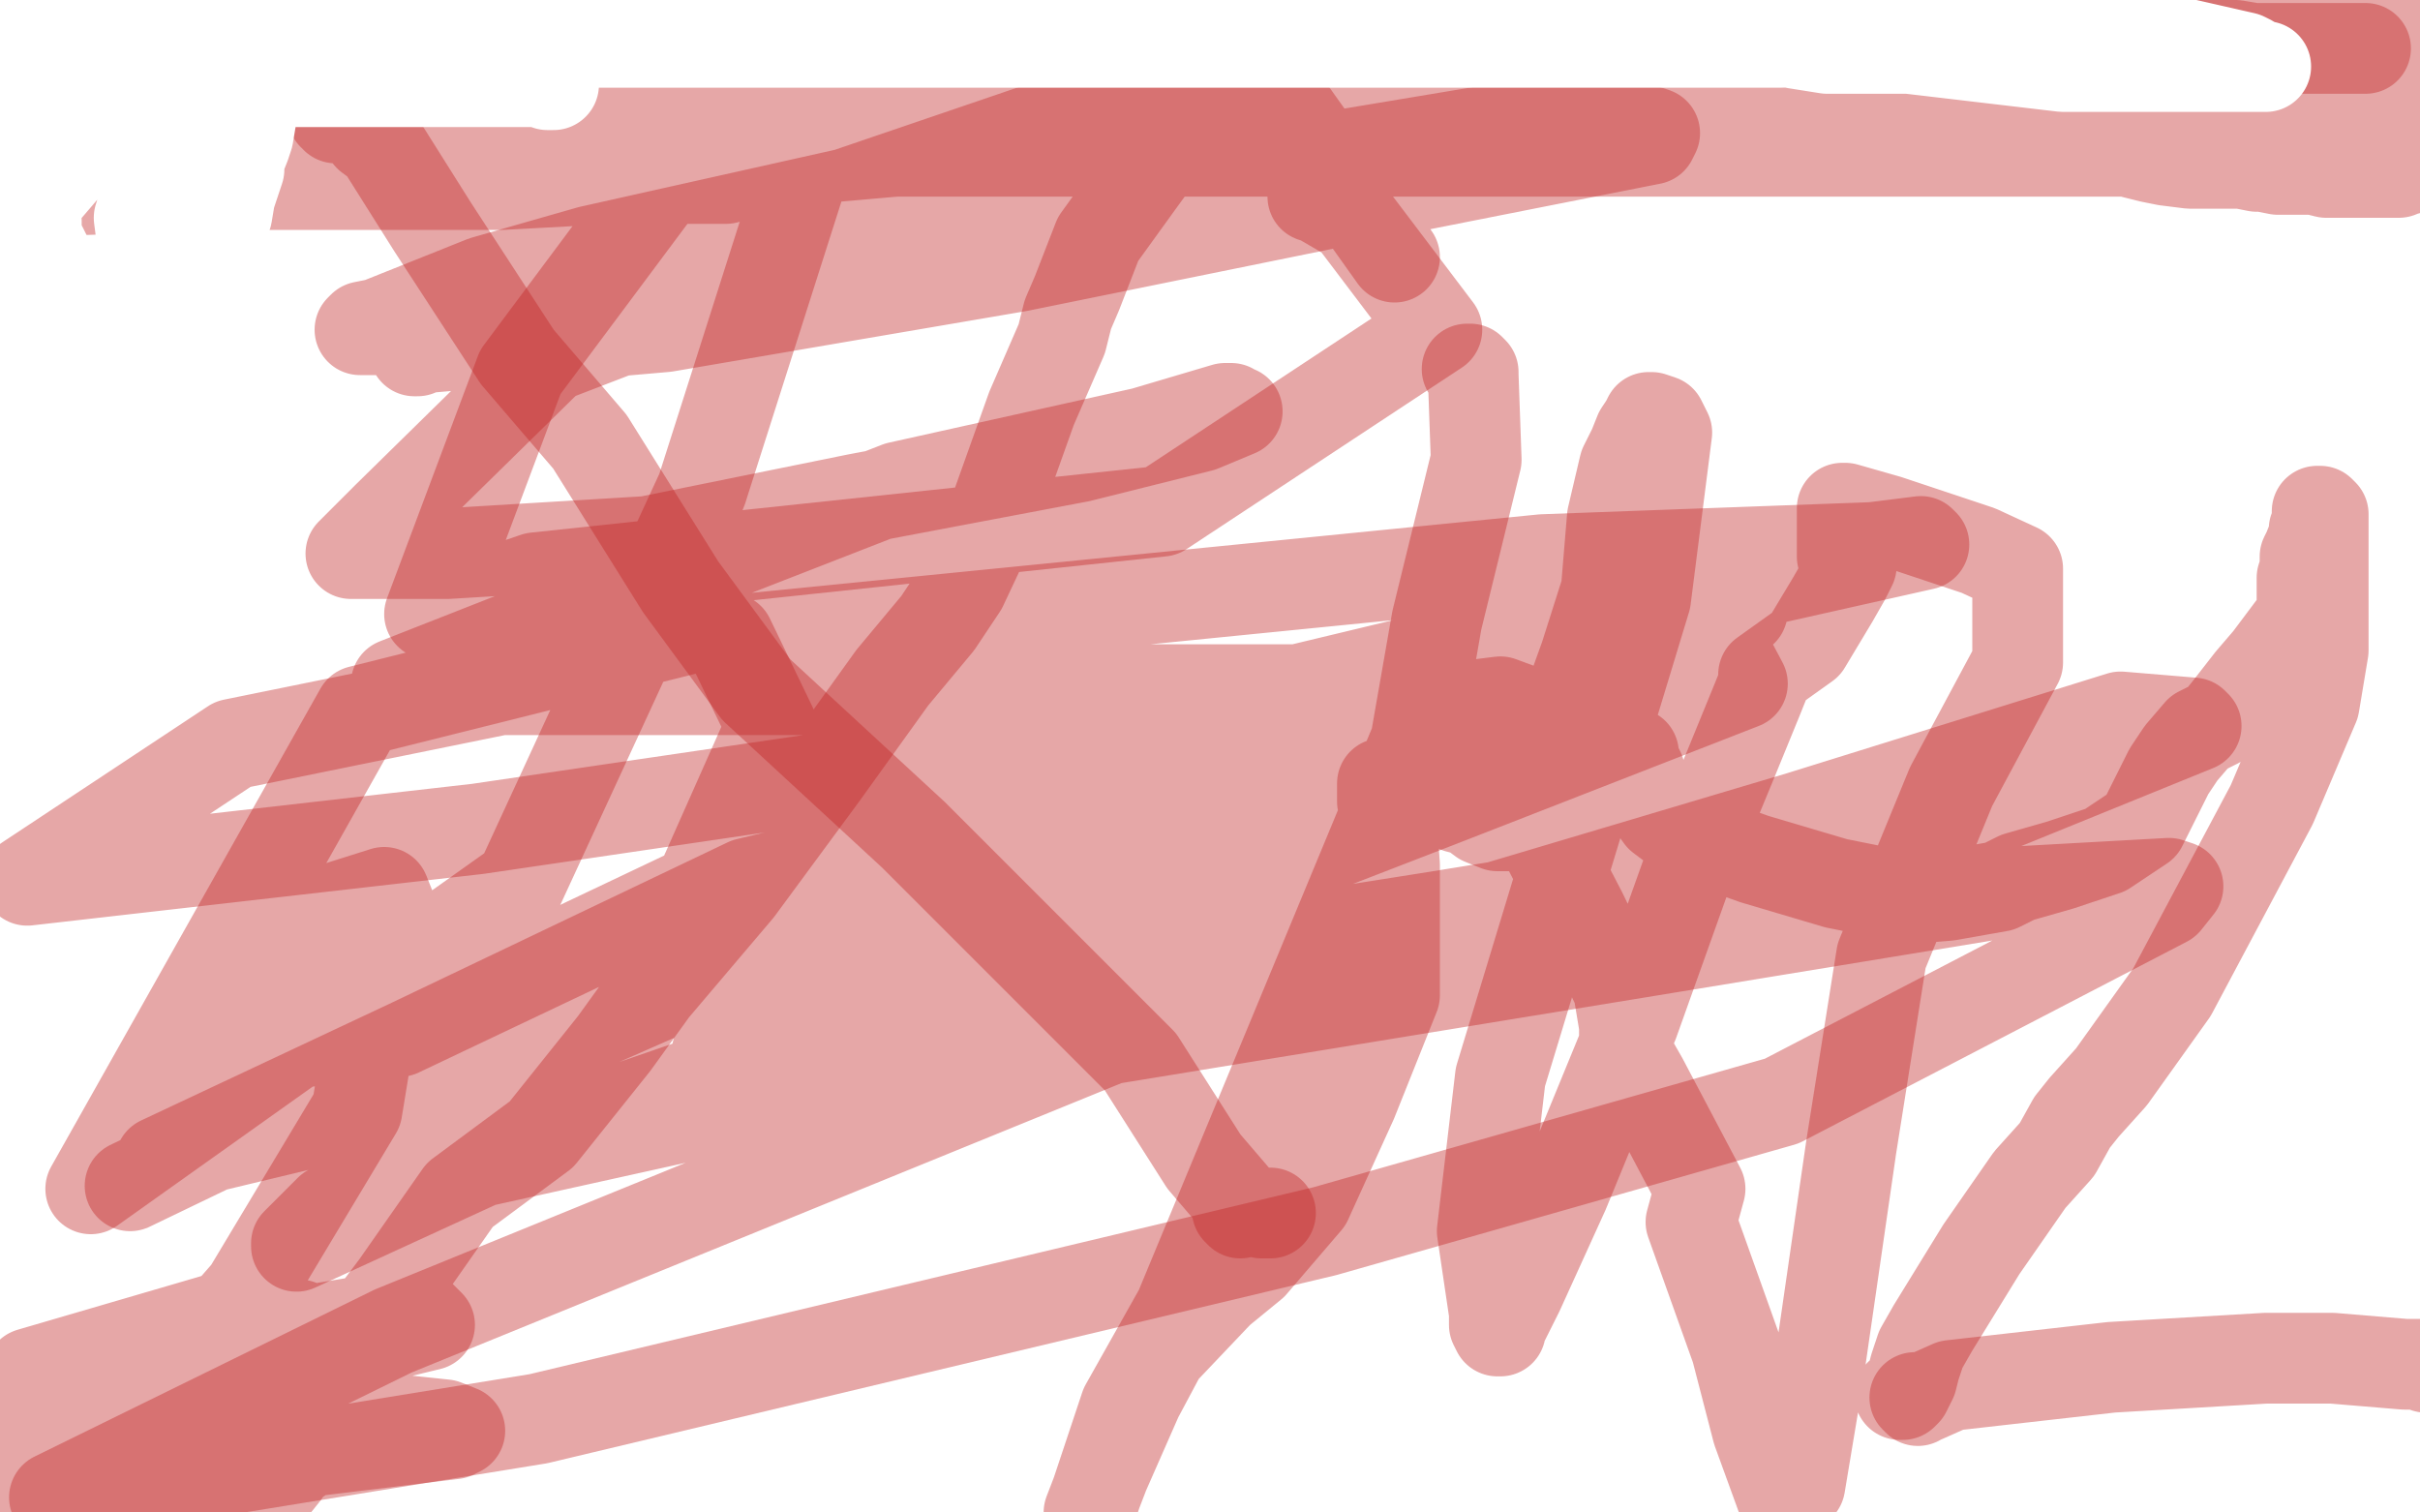
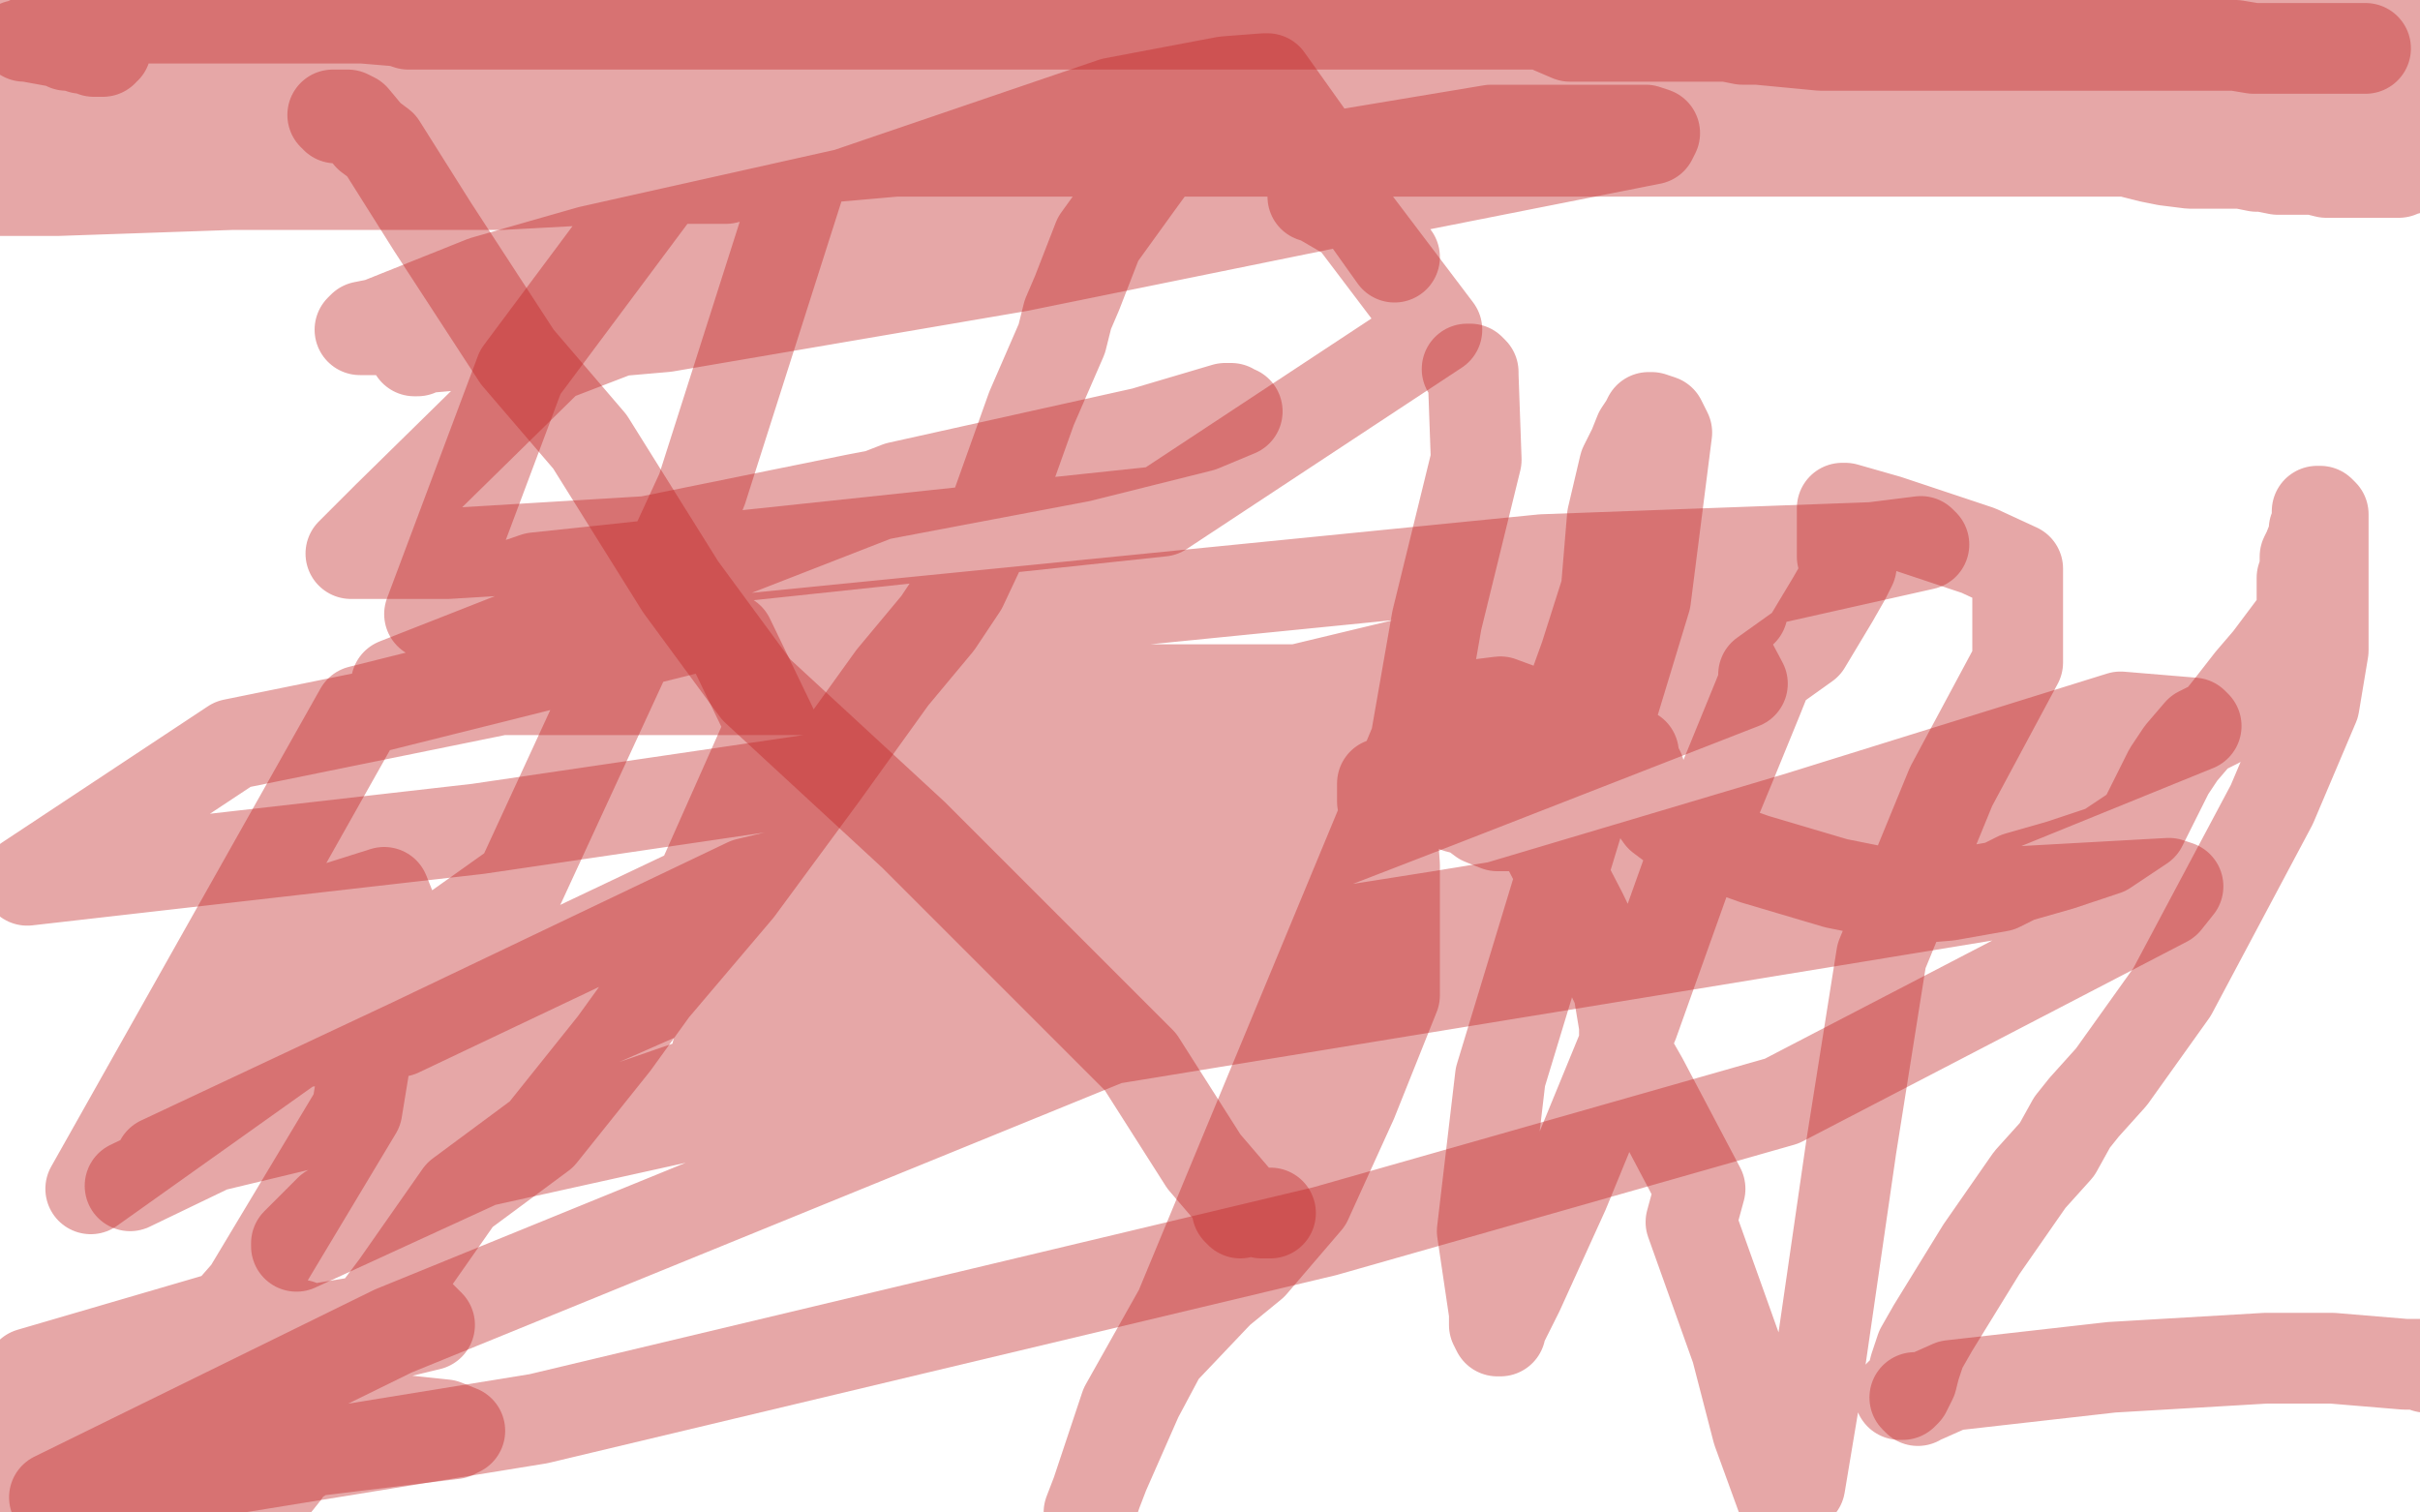
<svg xmlns="http://www.w3.org/2000/svg" width="800" height="500" version="1.1" style="stroke-antialiasing: false">
  <desc>This SVG has been created on https://colorillo.com/</desc>
-   <rect x="0" y="0" width="800" height="500" style="fill: rgb(255,255,255); stroke-width:0" />
  <polyline points="35,16 34,16 34,16 34,17 34,17 33,17 33,17 32,17 32,17 31,17 31,17 30,16 30,16 27,16 27,16 24,15 24,15 22,15 22,15 20,14 9,12 8,12 7,11 6,11 5,10 3,9 1,8 0,8 -1,7 -2,6 -1,6 0,6 2,6 5,6 9,6 15,6 20,6 40,6 51,6 75,6 96,6 99,6 104,6 109,6 120,6 132,7 135,8 140,8 152,8 164,8 178,8 190,8 210,8 221,8 244,8 268,8 292,8 325,8 341,8 385,8 418,8 448,8 469,8 490,8 493,8 498,8 503,8 505,8 506,8 505,6 519,12 524,12 535,12 547,12 561,12 566,12 569,12 571,12 576,13 581,13 602,15 628,15 661,15 674,15 698,15 719,15 733,15 739,15 745,16 758,16 782,16" style="fill: none; stroke: #c22424; stroke-width: 30; stroke-linejoin: round; stroke-linecap: round; stroke-antialiasing: false; stroke-antialias: 0; opacity: 0.4" />
  <polyline points="794,7 793,7 793,7 792,7 792,7 791,7 791,7 789,7 789,7 785,7 785,7 782,7 782,7 779,7 779,7 777,7 777,7 775,7 775,7 774,7 774,7 770,7 770,7 766,7 766,7 763,7 763,7 759,7 759,7 755,7 755,7 752,7 752,7 748,7 748,7 743,7 743,7 731,7 731,7 725,7 725,7 722,7 722,7 717,7 717,7 711,7 711,7 708,7 708,7 703,7 703,7 697,7 697,7 692,7 692,7 689,7 689,7 686,7 686,7 682,7 682,7 681,7 681,7 678,7 678,7 673,7 673,7 671,7 671,7 668,7 668,7 664,7 664,7 661,7 661,7 660,7 660,7 655,7 655,7 651,7 651,7 646,7 646,7 644,7 644,7 638,7 638,7 632,8 632,8 627,8 627,8 625,8 625,8 619,8 619,8 614,8 614,8 608,9 597,11 584,13 564,14 551,14 524,16 498,18 471,18 447,20 433,20 428,20 423,20 422,20 417,20 411,20 390,24 363,26 350,28 323,30 299,30 286,30 280,30 275,30 273,30 268,30 263,29 249,26 243,25 232,23 221,21 218,20 214,19 211,17 209,17 207,16 205,15 201,13 196,12 192,11 187,10 182,9 179,8 173,6 170,6 165,6 160,6 158,6 146,7 141,7 129,7 116,7 110,7 99,5 94,5 91,5 86,5 82,5 77,5 73,5 68,5 64,5 52,5 46,5 42,5 40,5 39,5 37,6 33,7 28,8 13,12 9,14 7,15 6,15 4,16 3,17 2,18 1,20 -1,22 -1,24 0,27 1,29 3,32 4,34 6,36 6,37 8,39 10,39 9,38 9,36 11,36 14,36 21,36 24,34 29,33 37,32 41,31 43,30 46,29 52,28 57,27 62,27 65,27 66,26 68,26 69,25 76,25 80,25 83,25 86,25 89,25 96,24 100,23 105,23 109,23 114,24 119,24 124,25 133,25 137,25 142,25 153,28 175,30 196,34 207,35 222,38 223,38 226,38 236,41 258,44 279,45 284,45 287,45 289,44 292,44 296,44 311,44 315,44 319,44 323,44 327,44 332,44 338,44 353,44 354,41 360,41 365,41 370,40 388,39 401,39 405,38 409,36 409,35 413,35 418,35 433,35 438,35 445,35 448,35 451,35 456,35 460,35 464,35 467,34 473,34 476,34 479,34 486,34 490,34 515,34 528,34 534,34 535,34 538,34 543,34 547,34 567,33 572,33 578,33 581,33 584,33 588,33 590,33 594,33 603,33 615,33 622,33 626,33 634,33 640,33 649,33 655,33 662,33 665,33 668,33 672,33 703,33 708,33 774,33 775,33 776,33 778,33 779,33 780,33 781,33 782,33 783,33 784,33 785,33 786,33 787,33 788,33 790,33 791,33 792,33 792,34 793,35 794,37 794,38 795,40 795,42 796,42 797,43 798,43 799,44 799,47 799,49 800,51 800,52 800,53 800,54 799,55 798,55 796,56 794,56 793,57 790,57 789,57 788,57 784,57 781,57 779,57 776,57 773,57 771,57 769,57 765,56 762,56 756,56 753,56 748,55 746,55 741,54 737,54 730,54 724,54 716,53 711,52 703,50 697,50 692,50 676,50 664,50 655,50 648,50 644,50 636,50 630,50 621,50 615,50 606,50 573,50 544,50 494,50 459,50 453,50 445,50 438,50 420,50 399,50 359,50 332,50 311,50 296,50 262,53 240,59 203,59 166,61 132,61 107,61 100,61 96,61 77,61 19,63 -1,63 -4,61 33,54 47,53 54,52 58,52 58,50 72,50 78,45 89,44 97,44 105,44 117,44 154,39 180,39 183,39 187,39 201,39 247,39 284,39 289,39 296,39 319,39 346,39 350,39 351,39 350,39 337,34 308,27 261,24 241,24 236,25 235,25 233,24 232,24 231,24 231,23 256,24 319,14 328,14 337,13 343,13 366,13 403,13 417,13 416,12 413,11 405,9 350,7 247,7 179,7 153,7 148,7 140,7 133,7 125,7 122,7 120,7 121,7 126,8 167,7 243,7 286,7 320,7 322,3 324,3 323,3 320,3 244,16 191,25 92,28 66,30 53,30 38,30 32,30 28,30 26,30 23,31 22,31 23,31 24,31 34,30 78,22 109,20 112,18 118,18 124,18 126,18 125,18 114,18 62,33 5,28 52,23 80,20 95,20 103,20 111,18 133,17 150,17 161,17 176,17 208,17 225,17 231,17 237,17 260,17 295,17 304,17 319,18 354,18 394,18 421,20 426,19 431,18 435,18 443,18 450,18 456,18 459,17 466,15 476,13 483,12 491,12 507,12 533,16 548,16 556,16 564,16 608,22 662,31 700,38 708,40 716,40 719,40 721,40 730,40 746,40 750,40 750,39 750,38 750,36 752,34 755,30 756,28 760,27 765,24 770,23 774,21 780,19 785,17 787,15 789,14 791,13 793,12 794,12 795,12 796,12 796,11 791,9 768,5 719,-5 451,-4 444,-1 436,4 433,5 432,5 431,5 430,5 428,4 426,4 421,4 420,3 423,3 425,4 425,5 422,11 420,18 415,24 413,27 410,30 406,35 384,50 376,61 363,79 356,97 353,104 351,112 341,135 326,177 318,194 310,206 295,224 272,256 244,294 216,327 203,345 179,375 152,395 131,425 122,437 113,448 101,469 95,480 94,487 90,492 87,495 79,499 51,502 -4,485 47,480 96,482 99,482 98,482 73,491 17,503 10,503 4,503 -4,501 1,496 76,483 150,474 152,473 147,471 128,469 82,469 20,469 14,469 14,467 40,462 113,445 142,438 139,435 131,435 40,450 10,469 89,457 98,450 101,442 99,438 83,437 10,454 75,435 82,427 118,367 129,300 127,295 108,301 82,321 74,341 77,347 132,341 231,294 255,240 241,211 231,207 119,235 30,393 172,292 232,162 276,24 296,-1 294,-4 260,5 172,123 142,203 177,191 384,169 475,109 447,72 435,65 434,65" style="fill: none; stroke: #c22424; stroke-width: 30; stroke-linejoin: round; stroke-linecap: round; stroke-antialiasing: false; stroke-antialias: 0; opacity: 0.4" />
  <polyline points="461,85 419,26 419,26 418,26 418,26 405,27 405,27 368,34 368,34 280,64 280,64 195,83 195,83 160,93 160,93 125,107 125,107 120,108 120,108 119,109 119,109 120,109 120,109 121,109 121,109 135,109 135,109 178,101 178,101 257,86 257,86 353,71 353,71 416,61 416,61 438,55 438,55 437,54 437,54 434,53 434,53 414,53 414,53 372,58 372,58 286,76 286,76 201,94 201,94 155,112 155,112 142,114 142,114 137,116 138,116 140,115 220,108 337,88 455,64 546,46 547,44 544,43 493,43 403,58 286,78 182,118 128,171 116,183 118,183 148,183 214,179 283,165 357,151 397,141 409,136 408,136 407,135 405,135 378,143 297,161 220,191 159,215 131,226 132,226 165,228 273,228 429,228 529,204 636,180 635,179 619,181 510,185 249,211 77,246 9,291 158,274 389,240 522,215 563,206 561,206 542,210 483,233 389,272 264,329 237,348 239,348 260,337 475,303 635,277 726,240 725,239 701,237 595,270 417,323 130,440 18,495 178,469 438,407 589,364 716,298 720,293 717,292 663,295 541,315 272,359 159,384 98,412 98,411 109,400 277,342 476,265 576,226 567,209 486,235 247,292 136,345 53,384 53,385 54,385 96,367 321,294 557,220 576,202 501,221 313,287 145,361 70,379 43,392" style="fill: none; stroke: #c22424; stroke-width: 30; stroke-linejoin: round; stroke-linecap: round; stroke-antialiasing: false; stroke-antialias: 0; opacity: 0.4" />
  <polyline points="111,39 112,39 112,39 110,38 110,38 112,38 112,38 113,38 113,38 115,38 115,38 117,39 117,39 122,45 122,45 126,48 126,48 143,75 143,75 171,118 171,118 195,146 195,146 225,194 225,194 250,228 250,228 302,276 302,276 338,312 338,312 351,325 351,325 377,351 377,351 398,384 398,384 410,398 410,398 410,401 410,401 409,400 410,400 411,400 414,400 417,401 419,401 420,401" style="fill: none; stroke: #c22424; stroke-width: 30; stroke-linejoin: round; stroke-linecap: round; stroke-antialiasing: false; stroke-antialias: 0; opacity: 0.4" />
  <polyline points="485,122 486,122 486,122 487,123 487,123 487,124 487,124 488,152 488,152 475,205 475,205 468,245 468,245 429,339 429,339 390,433 390,433 372,465 372,465 360,501 360,501 360,503 361,503 360,502 360,500 365,487 376,462 384,447 403,427 414,418 432,397 447,364 461,329 461,297 461,286 460,272 458,268 457,265 457,263 457,262 457,261 457,260 457,259 458,259 462,260 479,265 482,267 486,268 490,271 495,273 496,273 498,273 499,273 500,272 503,268 504,266 515,242 524,217 531,195 533,171 537,154 540,148 542,143 544,140 545,138 546,138 549,139 551,143 544,198 496,356 490,407 494,434 494,438 495,440 496,440 496,439 502,427 517,394 540,338 560,282 572,253 581,231 583,226 583,223 597,213 606,198 610,191 612,187 611,185 609,184 609,183 609,182 609,177 609,175 609,174 609,170 609,169 609,168 610,168 624,172 654,182 667,188 667,219 645,260 622,316 612,379 601,455 595,491 589,495 581,473 574,446 559,404 562,393 543,357 539,350 538,346 538,344 537,342 537,339 535,327 523,302 509,275 491,242 488,237 488,234 487,233 488,233 496,232 534,246 538,248 540,249 540,250 541,253 542,255 542,259 544,263 549,270 553,273 558,276 566,279 580,284 607,292 632,297 644,296 661,293 667,290 681,286 696,281 702,277 708,273 717,255 721,249 727,242 733,239 737,234 744,225 750,218 756,210 759,206 761,202 761,199 761,194 761,191 762,188 762,184 763,182 765,177 765,175 766,173 766,172 766,171 766,169 767,169 768,170 768,171 768,180 768,202 768,210 768,215 767,221 765,233 751,266 718,328 698,356 689,366 685,371 680,380 671,390 655,413 639,439 635,446 633,452 632,456 630,460 629,461 628,461" style="fill: none; stroke: #c22424; stroke-width: 30; stroke-linejoin: round; stroke-linecap: round; stroke-antialiasing: false; stroke-antialias: 0; opacity: 0.4" />
  <polyline points="634,463 633,462 633,462 636,462 636,462 645,458 645,458 698,452 698,452 749,449 749,449 771,449 771,449 795,451 795,451 798,451 798,451 799,451 799,451 800,451 800,451 802,452 802,452 803,452" style="fill: none; stroke: #c22424; stroke-width: 30; stroke-linejoin: round; stroke-linecap: round; stroke-antialiasing: false; stroke-antialias: 0; opacity: 0.4" />
-   <polyline points="183,28 182,28 182,28 181,28 181,28 179,27 179,27 176,27 176,27 148,27 148,27 126,27 126,27 61,27 61,27 23,27 23,27 25,22 76,15 105,12 151,7 165,2 205,-1 223,-4 449,-5 460,-3 466,-2 480,-2 490,-2 511,0 541,6 604,16 631,16 682,22 704,22 728,22 739,22 745,22 748,22 749,22 748,22 747,22 744,20 742,19 720,14 710,14 677,14 633,14 573,14 535,14 513,14 464,14 437,14 371,14 279,14 198,14 165,14 111,14 89,14 59,14 46,14 22,14 11,14 -3,16 3,9 17,9 40,9 46,9 50,9 55,9 56,9 70,11 71,11 76,12 78,12 80,12 81,12 82,12 83,13 84,14 84,16 85,18 85,22 85,24 85,30 84,33 82,45 81,48 79,53 79,56 77,62 76,65 75,71 73,74 72,88 63,110 61,113 59,127 59,130 61,136 61,139 63,144 67,154 67,159 67,165 67,168 67,174 67,176 65,180 64,181 64,182 63,182 62,182 60,179 58,176 56,149 49,95 46,72 55,44 61,30 62,27 63,22 63,21 63,18 62,16 61,14 59,10 58,8 55,3 53,1 52,1 51,0 49,1 46,14 35,32 24,48 -3,75 5,75 15,63 21,56 23,52 27,47 29,44 29,42 30,39 30,37 30,34 30,33 30,31 29,30 28,30 27,31 21,35 18,36 17,36 16,36 15,36 14,36 12,35 8,32 5,30 3,28 4,28 5,28 6,28 7,28 8,28 9,30 9,32 10,37 10,48 10,62 12,73 12,78 15,84 18,90 19,93 21,96 21,98 24,102 26,104 28,110 33,121 36,135 38,148 40,154 41,155" style="fill: none; stroke: #ffffff; stroke-width: 30; stroke-linejoin: round; stroke-linecap: round; stroke-antialiasing: false; stroke-antialias: 0; opacity: 1.0" />
</svg>